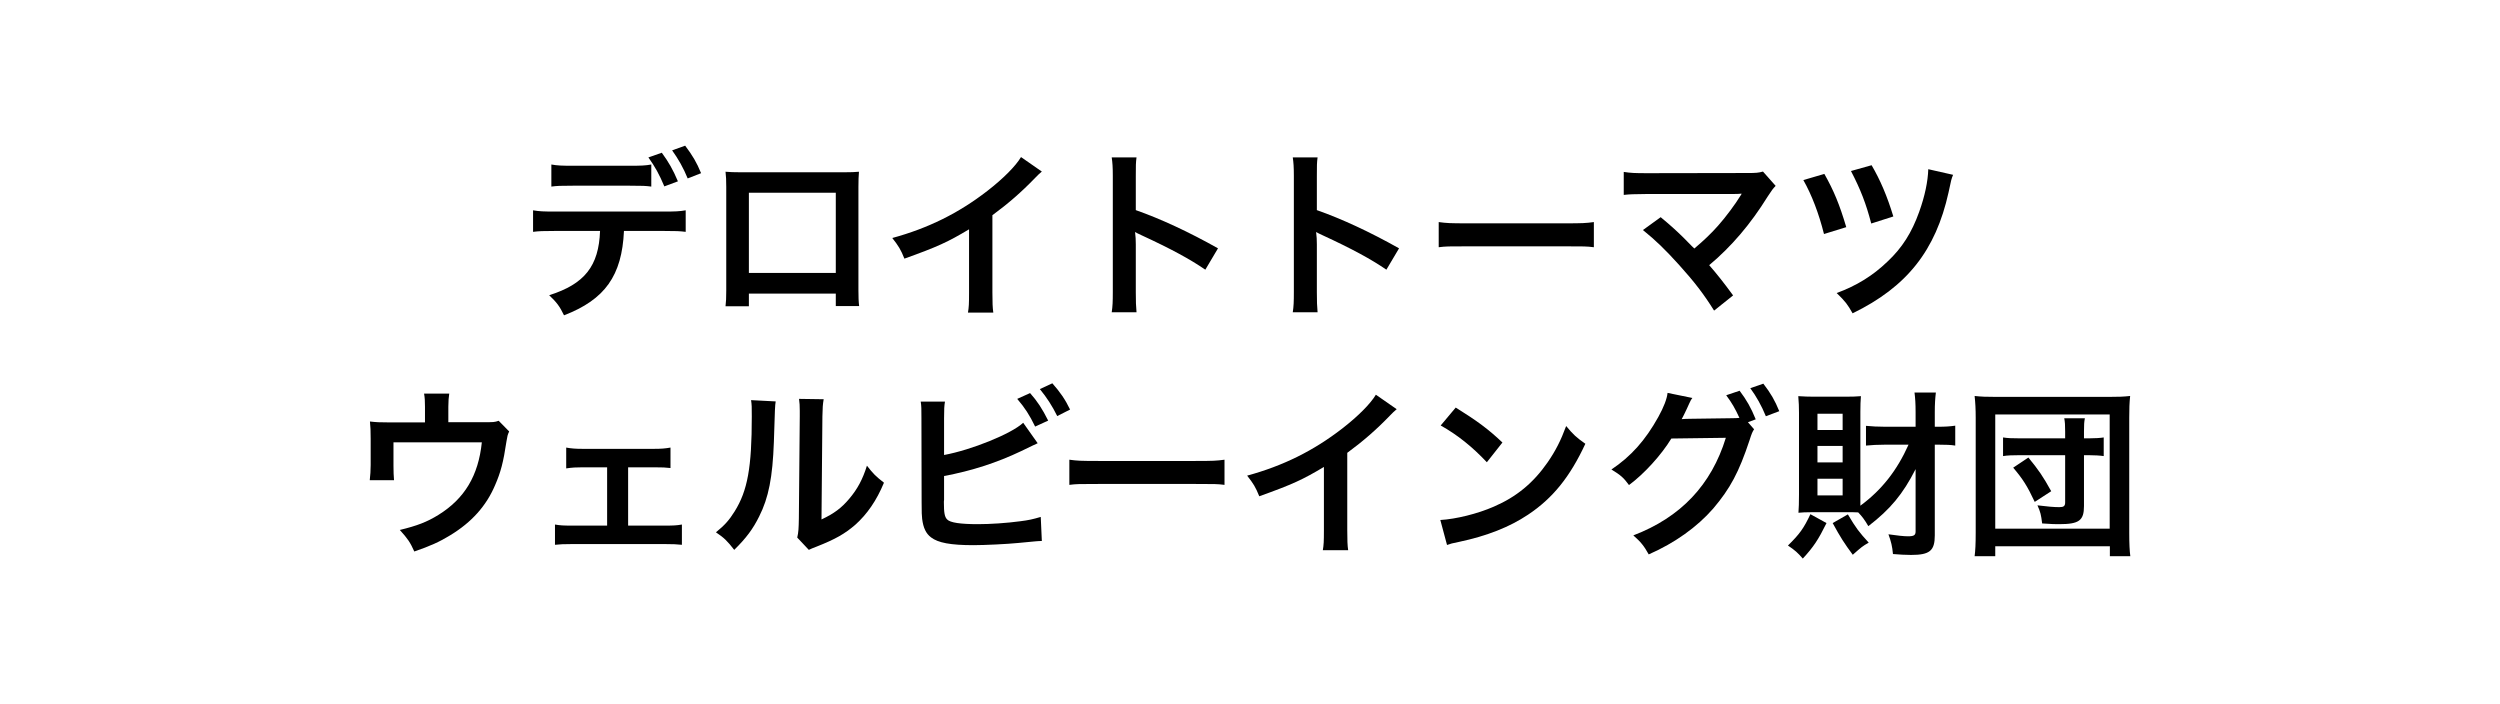
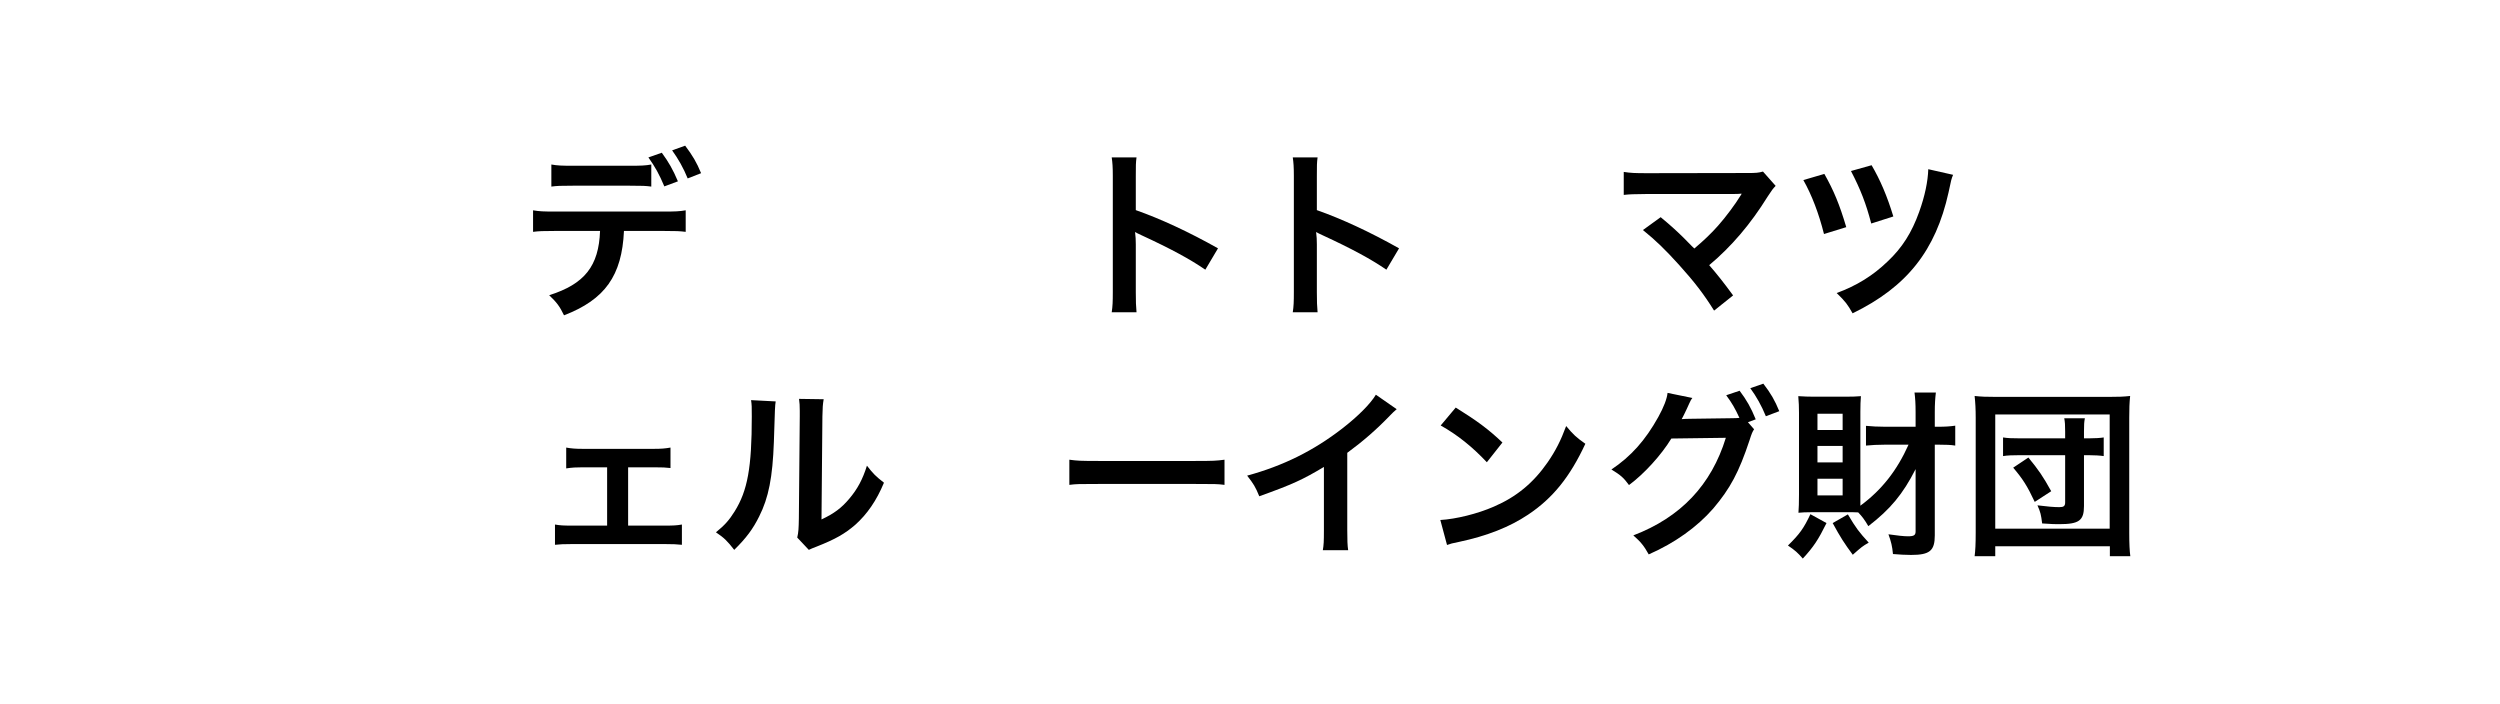
<svg xmlns="http://www.w3.org/2000/svg" width="284" height="80" viewBox="0 0 284 80" fill="none">
  <path d="M234.601 49.796V49.014C234.601 48.274 234.58 47.945 234.498 47.513H236.842C236.76 47.924 236.74 48.253 236.74 49.014V49.796H237.316C237.953 49.796 238.632 49.755 238.982 49.693V51.811C238.591 51.75 237.912 51.709 237.274 51.709H236.74V57.488C236.74 59.134 236.184 59.545 233.922 59.545C233.366 59.545 233.223 59.545 231.988 59.463C231.865 58.475 231.803 58.188 231.454 57.406C232.585 57.55 233.366 57.612 233.942 57.612C234.436 57.612 234.601 57.488 234.601 57.077V51.709H229.459C228.615 51.709 228.06 51.729 227.546 51.811V49.693C228.06 49.775 228.512 49.796 229.459 49.796H234.601ZM233.017 55.802L231.145 57.015C230.302 55.205 229.767 54.382 228.698 53.128L230.425 51.976C231.618 53.436 232.071 54.094 233.017 55.802ZM226.661 63.185H224.317C224.399 62.548 224.44 61.828 224.44 60.512V47.451C224.44 46.484 224.399 45.744 224.317 44.983C225.057 45.065 225.674 45.086 226.744 45.086H239.578C240.627 45.086 241.265 45.065 241.984 44.983C241.902 45.806 241.882 46.402 241.882 47.451V60.532C241.882 61.766 241.923 62.589 242.005 63.185H239.681V62.054H226.661V63.185ZM226.661 47.081V60.059H239.66V47.081H226.661Z" fill="black" />
  <path d="M216.81 50.515H214.136C213.375 50.515 212.552 50.556 211.976 50.618V48.376C212.675 48.438 213.292 48.479 214.156 48.479H217.612V46.834C217.612 45.867 217.571 45.25 217.488 44.592H219.915C219.833 45.291 219.792 45.888 219.792 46.834V48.479H220.162C221.005 48.479 221.561 48.438 222.116 48.356V50.618C221.602 50.536 221.067 50.515 220.244 50.515H219.792V60.82C219.792 62.568 219.216 63.041 217.097 63.041C216.604 63.041 215.637 63 215.041 62.938C214.958 62.054 214.835 61.54 214.526 60.696C215.514 60.84 216.275 60.923 216.748 60.923C217.427 60.923 217.612 60.799 217.612 60.367V53.292C216.172 56.13 214.732 57.858 212.243 59.771C211.812 59.03 211.544 58.681 211.092 58.208C210.783 58.187 210.372 58.187 209.878 58.187H205.806C205.106 58.187 204.757 58.208 204.304 58.249C204.345 57.796 204.366 56.974 204.366 56.172V46.916C204.366 46.134 204.345 45.805 204.284 45.003C204.921 45.044 205.477 45.065 206.094 45.065H209.652C210.413 45.065 210.948 45.044 211.4 45.003C211.359 45.435 211.338 46.114 211.338 46.793V56.459C211.338 56.994 211.338 57.118 211.338 57.447C213.765 55.657 215.493 53.456 216.81 50.515ZM206.464 46.998V48.849H209.323V46.998H206.464ZM206.464 50.659V52.531H209.323V50.659H206.464ZM206.464 54.382V56.274H209.323V54.382H206.464ZM205.662 58.413L207.492 59.421C206.567 61.293 206.032 62.116 204.798 63.453C204.222 62.794 203.934 62.527 203.111 61.972C204.469 60.635 204.901 60.018 205.662 58.413ZM208.192 59.421L209.919 58.434C210.845 59.997 211.174 60.429 212.285 61.642C211.544 62.075 211.503 62.116 210.475 63.021C209.528 61.745 209.076 61.046 208.192 59.421Z" fill="black" />
  <path d="M198.566 47.965L199.265 48.767C199.08 49.035 198.977 49.281 198.751 50.001C197.537 53.662 196.55 55.493 194.617 57.776C192.786 59.874 190.256 61.684 187.295 62.98C186.76 62.013 186.39 61.56 185.546 60.82C190.935 58.763 194.411 55.081 196.056 49.734L189.866 49.816C188.714 51.708 186.76 53.847 185.053 55.102C184.436 54.259 184.127 53.991 183.058 53.333C185.279 51.852 186.924 50.001 188.385 47.368C189.002 46.258 189.372 45.291 189.434 44.633L192.251 45.209C192.107 45.394 192.087 45.435 191.902 45.826C191.737 46.196 191.552 46.608 191.346 47.019C191.244 47.204 191.244 47.224 191.202 47.307L191.038 47.615C191.285 47.595 191.614 47.574 192.025 47.574L196.53 47.512C197.085 47.512 197.435 47.492 197.599 47.471C197.126 46.443 196.756 45.785 196.098 44.9L197.62 44.386C198.422 45.456 198.895 46.278 199.45 47.636L198.566 47.965ZM202.124 46.71L200.602 47.286C200.108 46.073 199.512 45.024 198.833 44.098L200.314 43.584C201.157 44.674 201.63 45.497 202.124 46.71Z" fill="black" />
  <path d="M163.662 48.335L165.369 46.299C167.817 47.821 169.092 48.767 170.676 50.269L168.907 52.511C167.261 50.762 165.575 49.405 163.662 48.335ZM164.382 61.91L163.621 59.072C165.39 58.969 167.837 58.372 169.709 57.55C172.28 56.439 174.193 54.855 175.818 52.511C176.723 51.194 177.299 50.063 177.916 48.397C178.718 49.364 179.047 49.672 180.096 50.413C178.348 54.177 176.394 56.604 173.576 58.475C171.478 59.874 168.927 60.882 165.739 61.56C164.917 61.725 164.855 61.745 164.382 61.91Z" fill="black" />
  <path d="M156.299 44.839L158.664 46.484C158.315 46.793 158.212 46.875 157.903 47.204C156.361 48.808 154.818 50.145 153.049 51.441V60.223C153.049 61.355 153.07 61.951 153.152 62.506H150.273C150.375 61.91 150.396 61.499 150.396 60.285V53.045C147.99 54.485 146.838 55.02 143.053 56.377C142.621 55.308 142.395 54.958 141.675 54.032C145.748 52.922 149.203 51.215 152.473 48.685C154.304 47.266 155.702 45.846 156.299 44.839Z" fill="black" />
  <path d="M121.478 55.081V52.222C122.383 52.346 122.773 52.366 124.81 52.366H135.772C137.808 52.366 138.199 52.346 139.104 52.222V55.081C138.281 54.978 138.055 54.978 135.752 54.978H124.83C122.527 54.978 122.3 54.978 121.478 55.081Z" fill="black" />
-   <path d="M107.246 47.533V51.688C110.352 51.112 114.897 49.281 116.234 48.027L117.88 50.351C117.736 50.413 117.119 50.701 116.029 51.235C113.231 52.572 110.352 53.498 107.246 54.074V56.789C107.226 56.892 107.226 56.994 107.226 57.056C107.226 58.249 107.308 58.722 107.596 59.01C107.945 59.38 109.118 59.545 111.113 59.545C112.491 59.545 114.383 59.421 115.885 59.216C116.872 59.092 117.324 58.989 118.229 58.722L118.353 61.458C117.921 61.458 117.818 61.478 115.638 61.684C114.424 61.807 111.833 61.931 110.578 61.931C107.987 61.931 106.567 61.663 105.765 61.046C105.189 60.614 104.881 59.956 104.757 58.948C104.716 58.599 104.696 58.249 104.696 57.056L104.675 47.513C104.675 46.464 104.675 46.135 104.593 45.62H107.349C107.267 46.114 107.246 46.484 107.246 47.533ZM115.556 45.312L117.016 44.654C117.839 45.579 118.394 46.422 119.073 47.78L117.592 48.459C116.954 47.142 116.419 46.32 115.556 45.312ZM121.561 46.525L120.101 47.266C119.546 46.135 118.908 45.147 118.127 44.201L119.546 43.543C120.451 44.571 121.006 45.373 121.561 46.525Z" fill="black" />
  <path d="M85.321 45.456L88.118 45.6C88.036 46.176 88.036 46.176 87.912 50.207C87.769 54.218 87.316 56.542 86.246 58.66C85.547 60.08 84.766 61.128 83.408 62.465C82.606 61.437 82.297 61.128 81.331 60.47C82.339 59.648 82.832 59.092 83.449 58.105C84.93 55.74 85.403 53.086 85.403 47.327C85.403 46.196 85.403 46.011 85.321 45.456ZM90.771 45.312L93.569 45.353C93.466 45.949 93.445 46.299 93.425 47.307L93.322 59.01C94.762 58.331 95.584 57.714 96.469 56.665C97.415 55.555 98.011 54.423 98.484 52.901C99.204 53.827 99.472 54.094 100.418 54.835C99.575 56.871 98.505 58.413 97.147 59.627C95.975 60.635 94.906 61.252 92.766 62.095C92.314 62.26 92.15 62.342 91.882 62.465L90.566 61.067C90.71 60.47 90.73 60.018 90.751 58.886L90.854 47.286V46.669C90.854 46.155 90.833 45.703 90.771 45.312Z" fill="black" />
  <path d="M71.355 53.086V59.709H75.551C76.518 59.709 76.888 59.689 77.464 59.586V61.889C76.868 61.828 76.456 61.807 75.551 61.807H64.959C64.033 61.807 63.622 61.828 63.046 61.889V59.586C63.622 59.689 63.992 59.709 64.938 59.709H68.969V53.086H66.213C65.452 53.086 65.02 53.107 64.321 53.21V50.844C64.876 50.947 65.37 50.989 66.193 50.989H74.276C75.14 50.989 75.592 50.947 76.168 50.844V53.169C75.613 53.107 75.304 53.086 74.296 53.086H71.355Z" fill="black" />
-   <path d="M56.649 47.8L57.842 49.014C57.657 49.405 57.637 49.528 57.534 50.145C57.184 52.511 56.876 53.662 56.238 55.123C55.23 57.488 53.585 59.319 51.158 60.799C49.924 61.56 48.854 62.033 47.065 62.651C46.592 61.602 46.345 61.231 45.419 60.203C47.373 59.73 48.504 59.298 49.8 58.496C52.782 56.645 54.346 54.033 54.736 50.248H44.699V52.901C44.699 53.539 44.72 54.094 44.761 54.547H42.005C42.067 54.033 42.108 53.395 42.108 52.819V49.837C42.108 48.973 42.087 48.438 42.026 47.883C42.745 47.965 43.116 47.986 44.247 47.986H48.278V46.217C48.278 45.559 48.258 45.188 48.175 44.715H51.034C50.973 45.065 50.931 45.62 50.931 46.196V47.965H54.634C56.156 47.965 56.156 47.965 56.649 47.8Z" fill="black" />
  <path d="M204.86 20.456L207.246 19.756C208.316 21.648 208.974 23.232 209.735 25.803L207.205 26.585C206.629 24.281 205.827 22.163 204.86 20.456ZM210.27 19.427L212.614 18.769C213.602 20.456 214.383 22.286 215.083 24.59L212.573 25.392C211.977 23.109 211.36 21.525 210.27 19.427ZM219.052 19.221L221.87 19.859C221.685 20.312 221.644 20.456 221.356 21.854C219.895 28.456 216.625 32.591 210.455 35.593C209.899 34.606 209.632 34.236 208.645 33.29C210.928 32.447 212.758 31.315 214.424 29.711C216.09 28.148 217.18 26.42 218.024 24.055C218.661 22.286 219.011 20.6 219.052 19.221Z" fill="black" />
  <path d="M186.637 26.132L188.653 24.672C189.743 25.577 190.36 26.132 191.203 26.955C192.335 28.107 192.335 28.107 192.478 28.23C193.548 27.325 194.412 26.503 195.173 25.639C196.057 24.651 197.189 23.109 197.682 22.286C197.744 22.183 197.744 22.183 197.806 22.101C197.826 22.039 197.826 22.039 197.847 21.998C197.641 22.019 197.332 22.039 196.901 22.039H189.414C188.673 22.039 188.077 22.039 187.09 22.039C185.424 22.06 185.218 22.06 184.457 22.142V19.53C185.259 19.654 185.732 19.674 187.131 19.674L198.567 19.654C199.451 19.654 199.759 19.633 200.274 19.489L201.713 21.114C201.405 21.443 201.282 21.587 200.808 22.327C198.855 25.474 196.695 28.004 194.165 30.123C195.029 31.11 195.81 32.097 196.88 33.557L194.72 35.285C193.569 33.434 192.478 32.015 190.751 30.102C189.167 28.354 188.139 27.346 186.637 26.132Z" fill="black" />
-   <path d="M163.437 28.086V25.227C164.342 25.351 164.732 25.371 166.769 25.371H177.731C179.767 25.371 180.158 25.351 181.063 25.227V28.086C180.241 27.983 180.014 27.983 177.711 27.983H166.789C164.486 27.983 164.259 27.983 163.437 28.086Z" fill="black" />
  <path d="M149.677 35.47H146.859C146.962 34.812 146.982 34.257 146.982 33.166V19.982C146.982 18.975 146.941 18.44 146.859 17.884H149.677C149.595 18.502 149.595 18.769 149.595 20.044V23.87C152.412 24.857 155.641 26.358 158.932 28.21L157.493 30.637C155.785 29.464 153.646 28.292 150.212 26.708C149.739 26.482 149.677 26.461 149.512 26.358C149.574 26.934 149.595 27.181 149.595 27.757V33.187C149.595 34.257 149.615 34.791 149.677 35.47Z" fill="black" />
  <path d="M129.109 35.47H126.291C126.394 34.812 126.415 34.257 126.415 33.166V19.982C126.415 18.975 126.373 18.44 126.291 17.884H129.109C129.027 18.502 129.027 18.769 129.027 20.044V23.87C131.844 24.857 135.074 26.358 138.364 28.21L136.925 30.637C135.218 29.464 133.079 28.292 129.644 26.708C129.171 26.482 129.109 26.461 128.944 26.358C129.006 26.934 129.027 27.181 129.027 27.757V33.187C129.027 34.257 129.047 34.791 129.109 35.47Z" fill="black" />
-   <path d="M115.987 17.843L118.352 19.489C118.002 19.797 117.9 19.88 117.591 20.209C116.048 21.813 114.506 23.15 112.737 24.446V33.228C112.737 34.359 112.758 34.956 112.84 35.511H109.96C110.063 34.915 110.084 34.504 110.084 33.29V26.05C107.677 27.49 106.526 28.025 102.741 29.382C102.309 28.312 102.083 27.963 101.363 27.037C105.435 25.927 108.891 24.22 112.161 21.69C113.992 20.27 115.39 18.851 115.987 17.843Z" fill="black" />
-   <path d="M94.946 33.351H85.073V34.791H82.42C82.482 34.297 82.502 33.804 82.502 33.022V21.237C82.502 20.455 82.482 20.065 82.42 19.509C82.913 19.55 83.346 19.571 84.168 19.571H95.851C96.735 19.571 97.105 19.55 97.578 19.509C97.537 20.044 97.517 20.455 97.517 21.216V32.981C97.517 33.742 97.537 34.298 97.599 34.771H94.946V33.351ZM94.946 31.007V21.895H85.073V31.007H94.946Z" fill="black" />
  <path d="M73.987 18.687V21.196C73.35 21.114 73.062 21.093 71.375 21.093H65.246C63.559 21.093 63.292 21.114 62.634 21.196V18.687C63.333 18.81 63.744 18.831 65.287 18.831H71.334C72.897 18.831 73.308 18.81 73.987 18.687ZM75.283 26.235H70.882C70.655 31.315 68.722 34.03 64.073 35.82C63.58 34.791 63.23 34.339 62.387 33.537C66.418 32.261 68.022 30.225 68.166 26.235H63.169C61.564 26.235 61.256 26.256 60.556 26.338V23.89C61.276 24.014 61.688 24.034 63.21 24.034H75.242C76.764 24.034 77.175 24.014 77.895 23.89V26.338C77.196 26.256 76.887 26.235 75.283 26.235ZM79.643 19.674L78.121 20.27C77.648 19.098 77.052 18.049 76.353 17.082L77.833 16.548C78.656 17.638 79.15 18.46 79.643 19.674ZM73.658 17.884L75.18 17.35C75.962 18.419 76.435 19.242 77.011 20.599L75.468 21.175C74.892 19.797 74.419 18.954 73.658 17.884Z" fill="black" />
</svg>